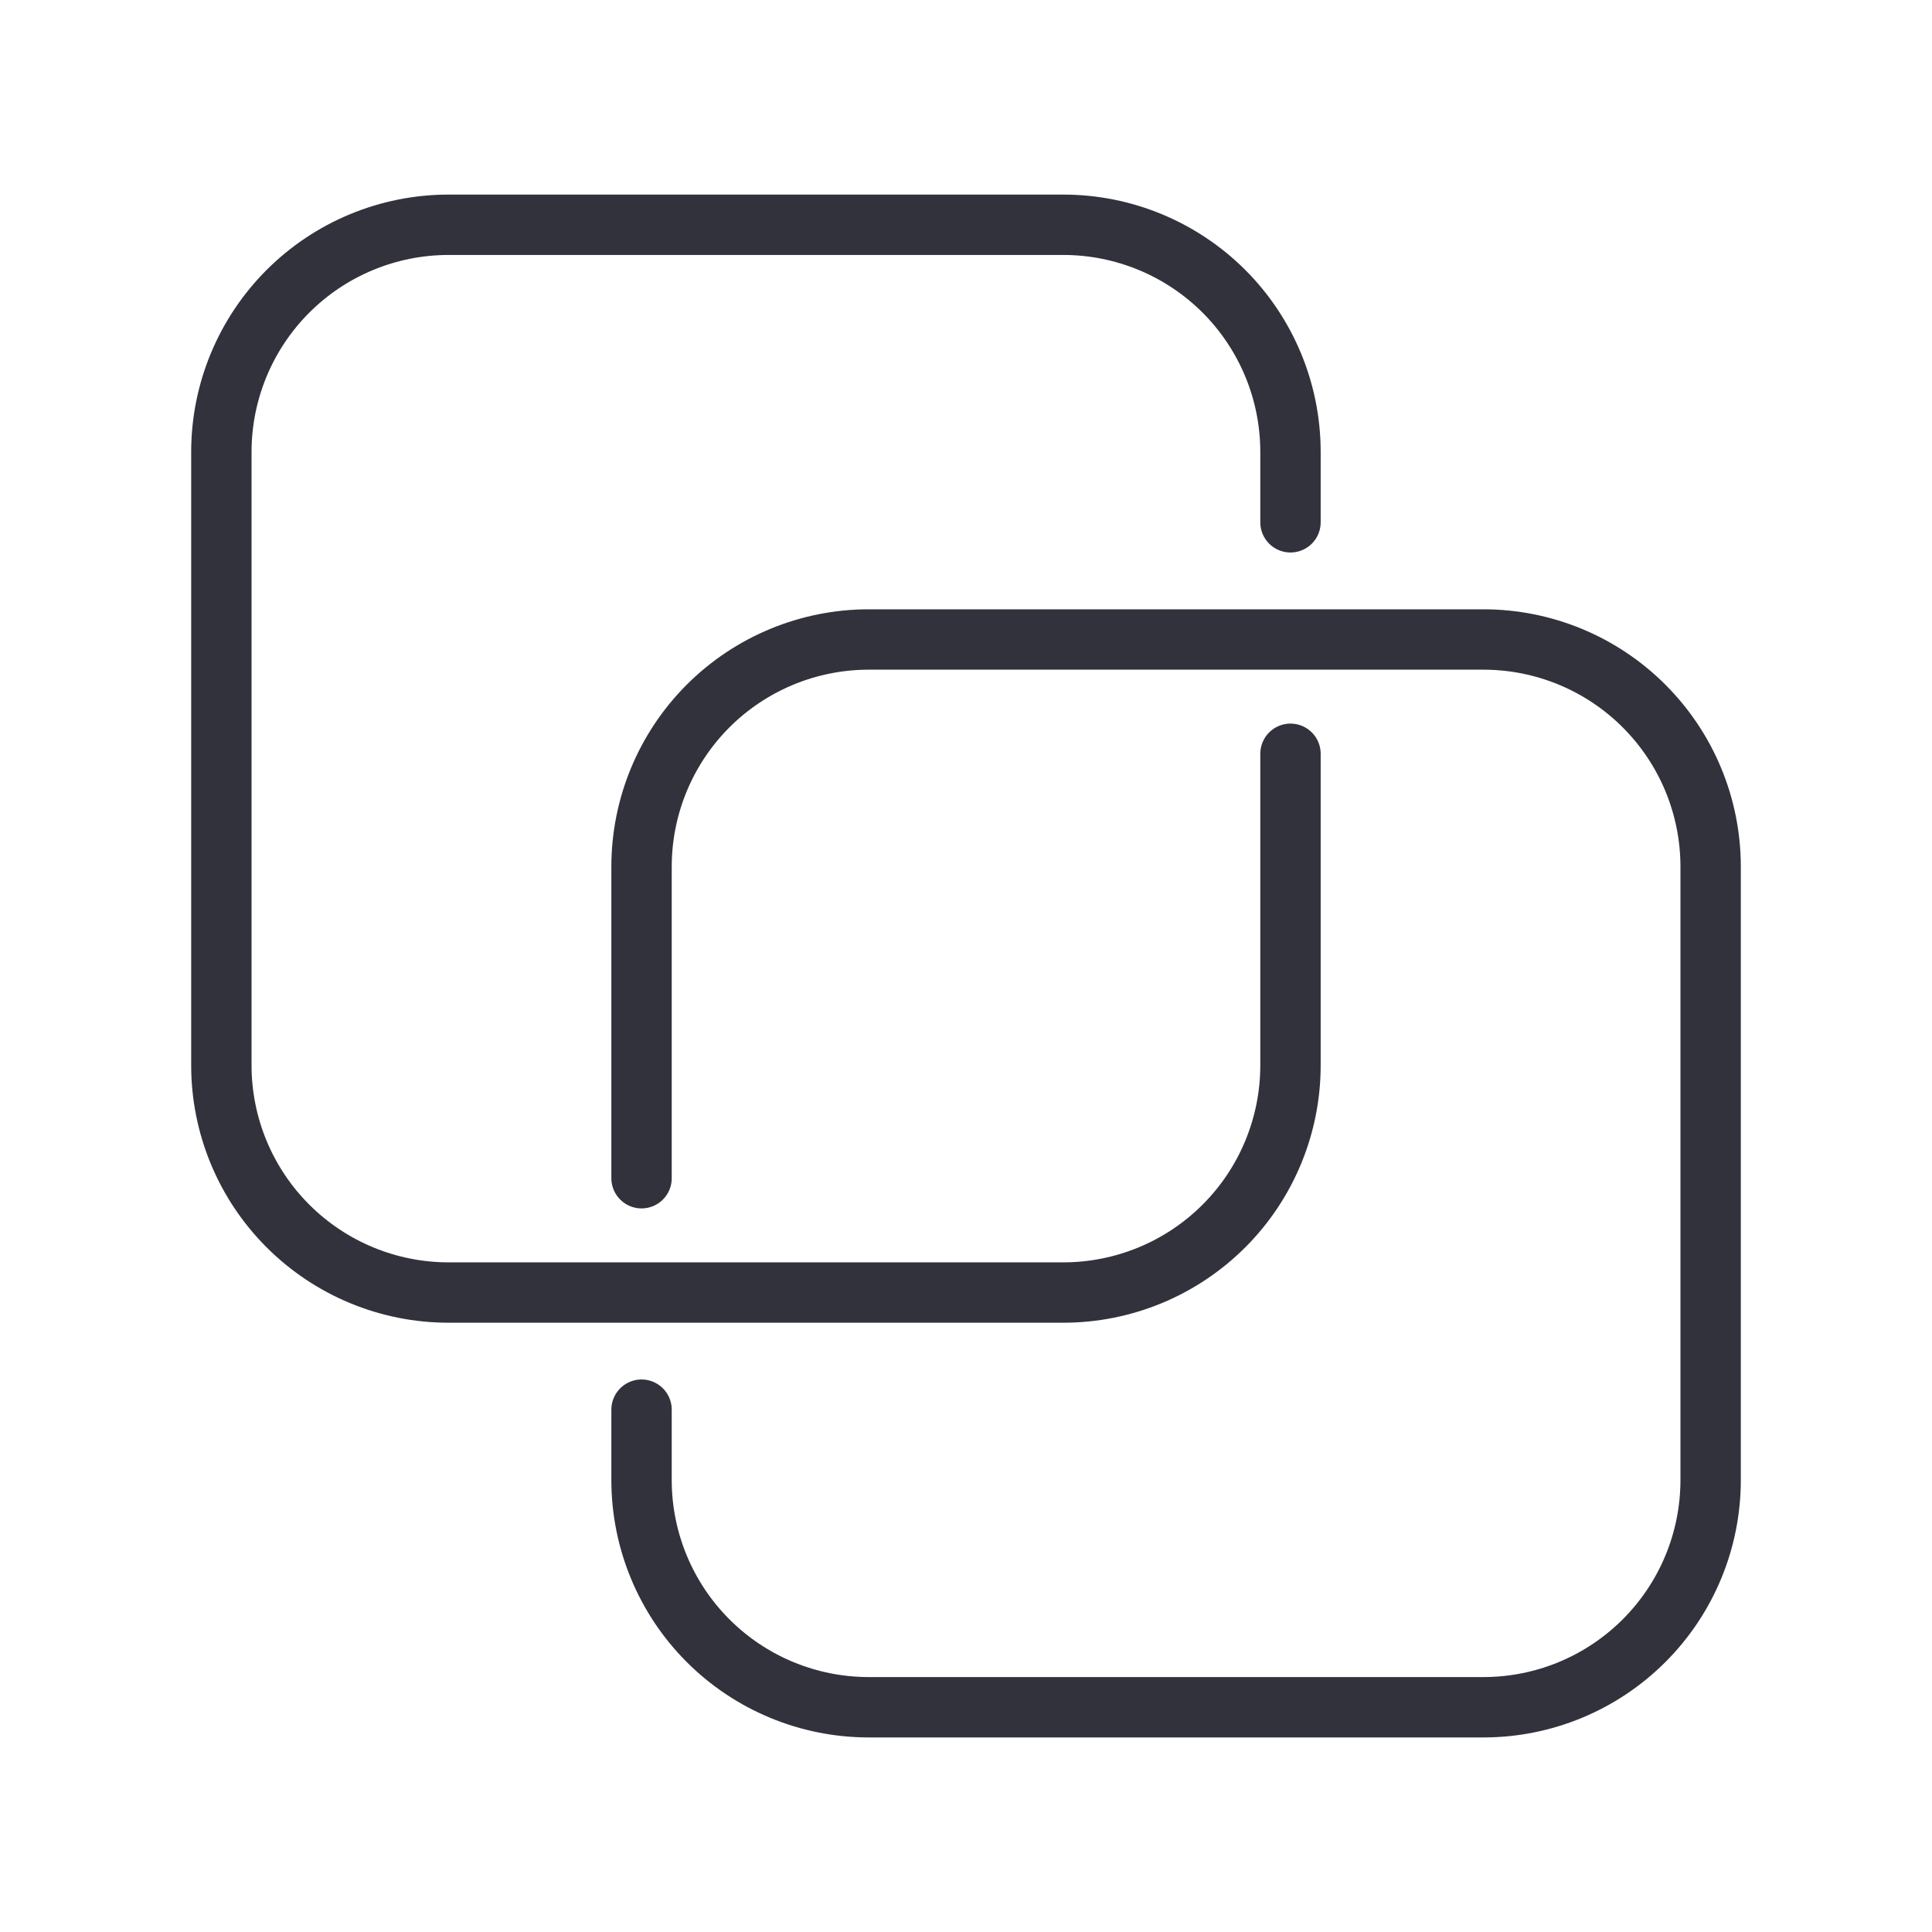
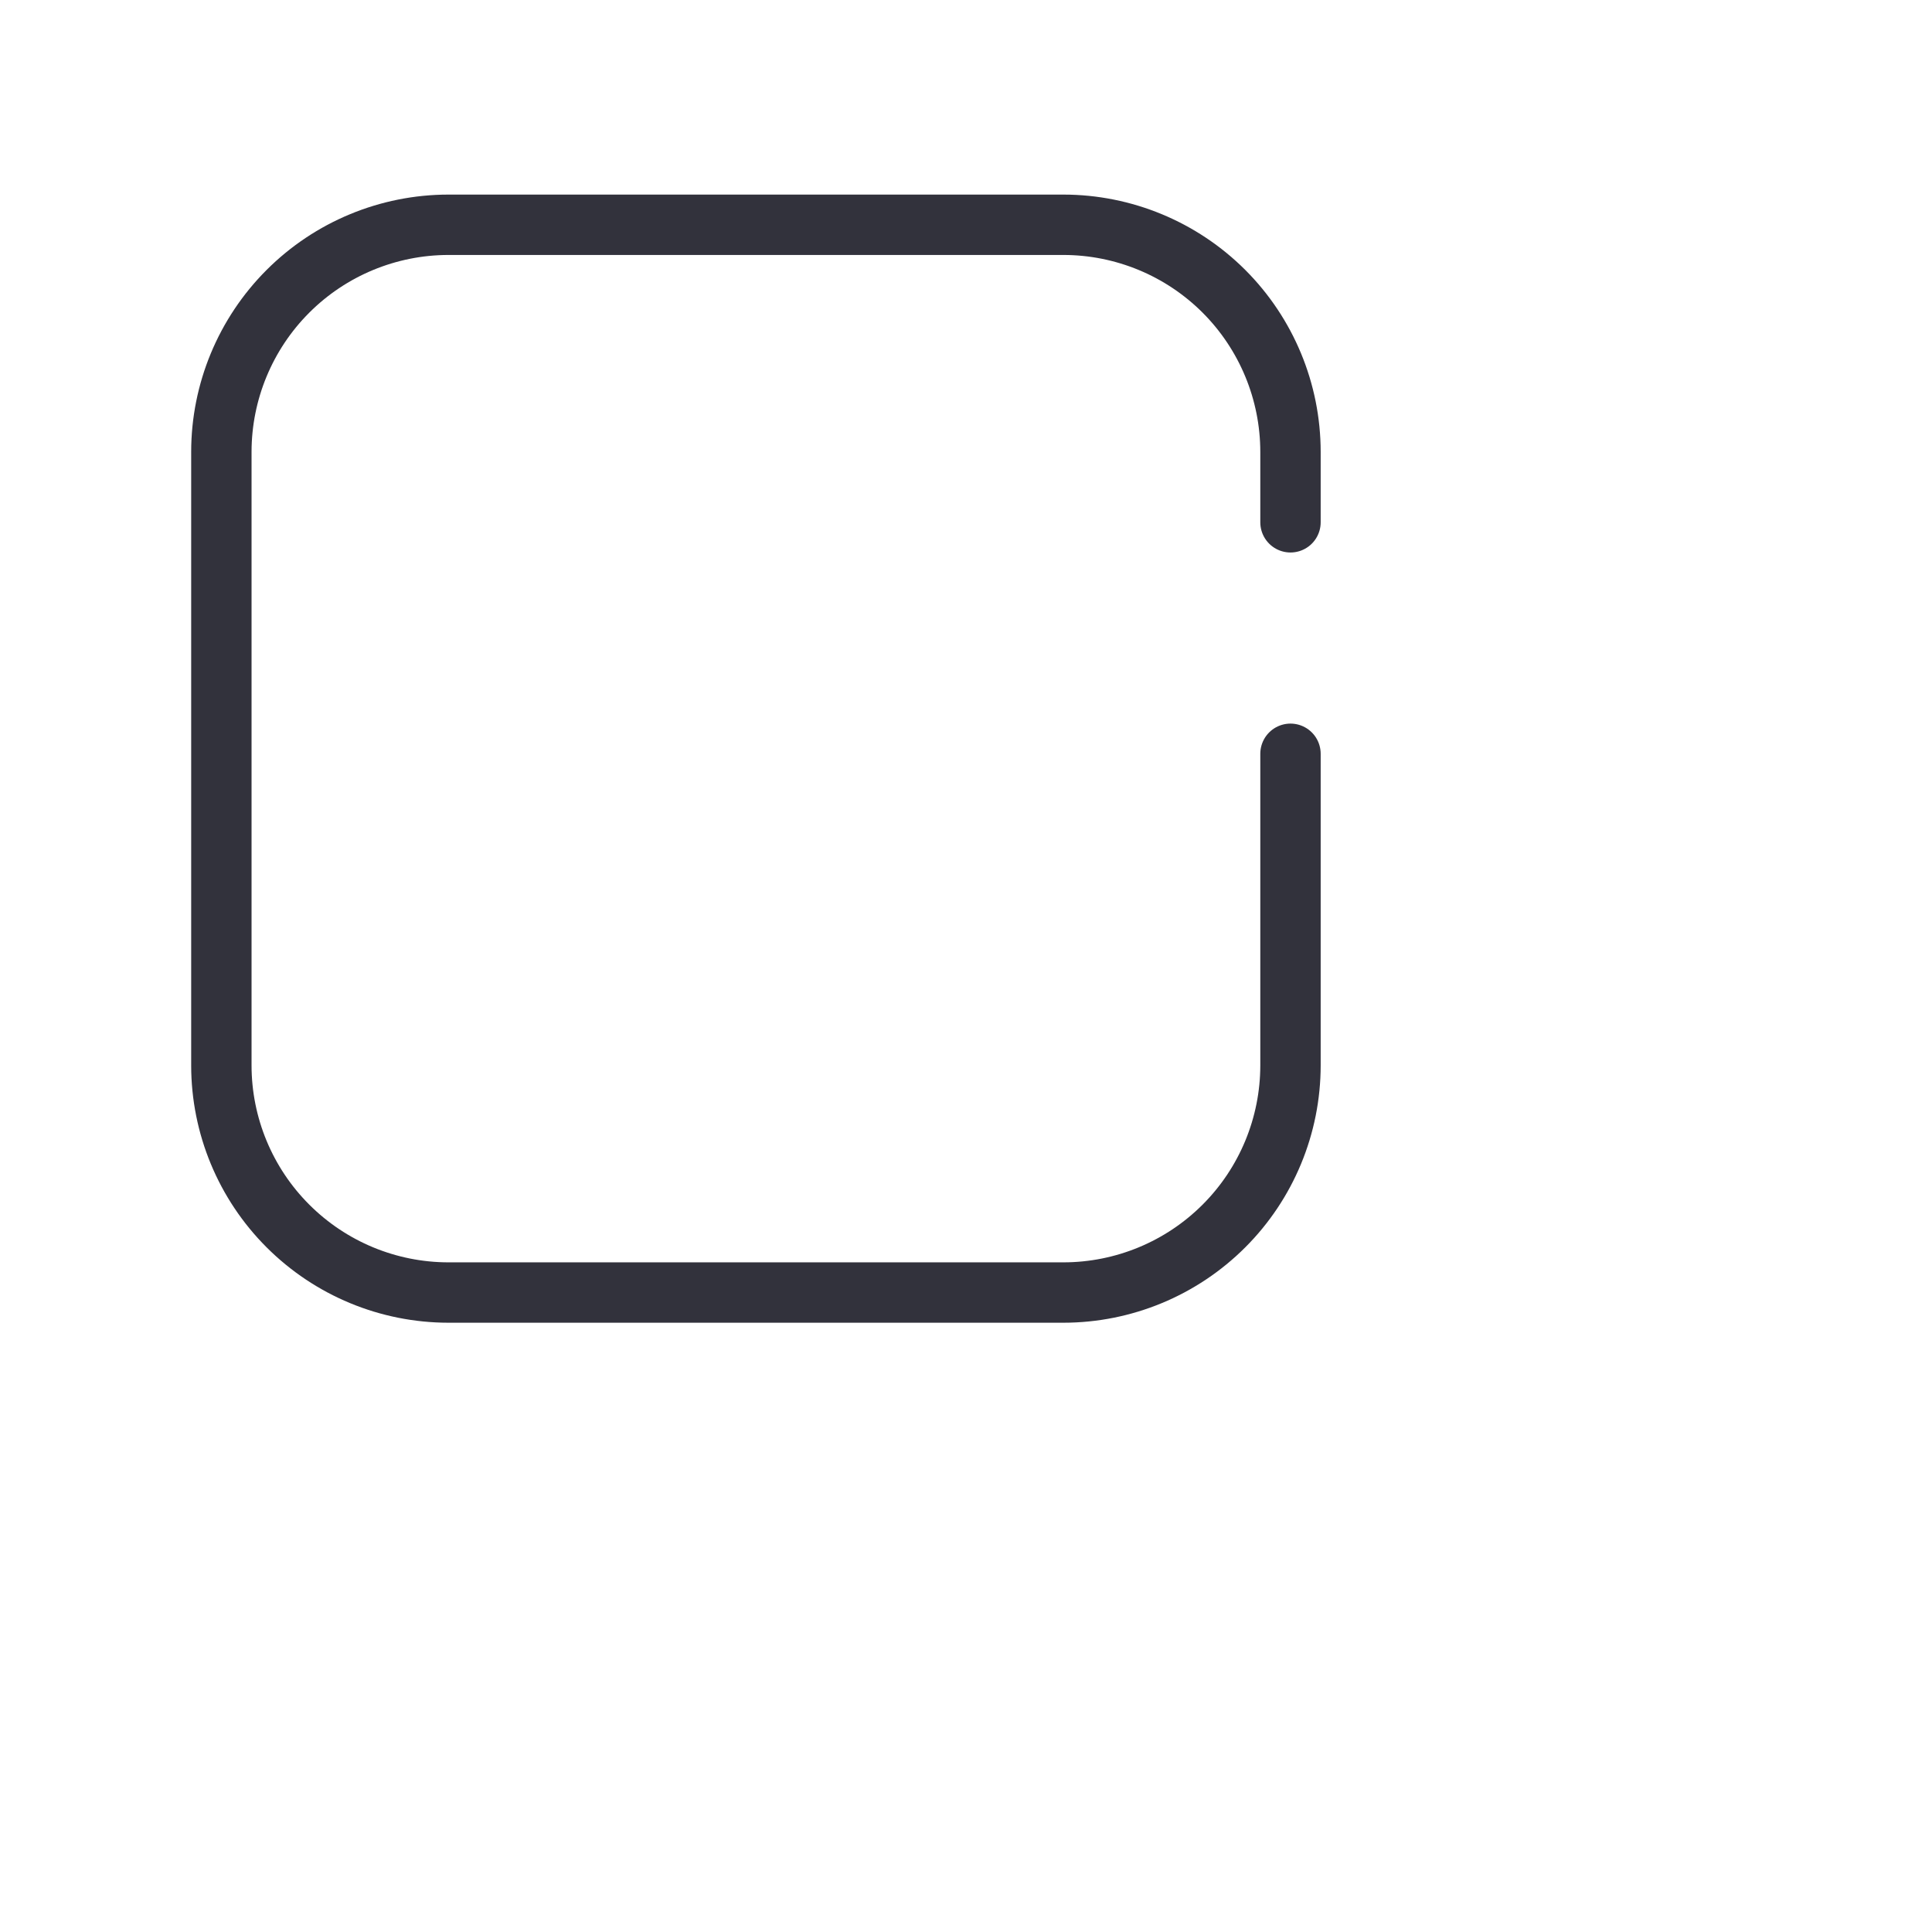
<svg xmlns="http://www.w3.org/2000/svg" width="64" height="64" viewBox="0 0 64 64" fill="none">
  <g id="worldwide partnerships">
    <path id="Vector" d="M42.749 17.302V14.969C42.748 12.974 41.955 11.061 40.545 9.65C39.134 8.24 37.221 7.447 35.227 7.446H14.856C12.861 7.447 10.948 8.24 9.538 9.65C8.127 11.061 7.334 12.974 7.333 14.969V35.294C7.334 37.289 8.127 39.202 9.538 40.612C10.949 42.023 12.861 42.816 14.856 42.817H35.227C37.221 42.816 39.134 42.023 40.545 40.612C41.955 39.202 42.748 37.289 42.749 35.294V24.97" stroke="#32323C" stroke-width="2" stroke-linecap="round" stroke-linejoin="round" />
-     <path id="Vector_2" d="M21.252 46.697V49.032C21.253 51.027 22.046 52.94 23.456 54.35C24.867 55.761 26.78 56.554 28.775 56.555H49.144C51.139 56.554 53.051 55.761 54.462 54.35C55.873 52.94 56.666 51.027 56.667 49.032V28.707C56.666 26.712 55.873 24.799 54.462 23.389C53.052 21.978 51.139 21.185 49.144 21.184H28.775C26.78 21.185 24.867 21.978 23.456 23.388C22.046 24.799 21.253 26.712 21.252 28.707V39.03" stroke="#32323C" stroke-width="2" stroke-linecap="round" stroke-linejoin="round" />
  </g>
</svg>